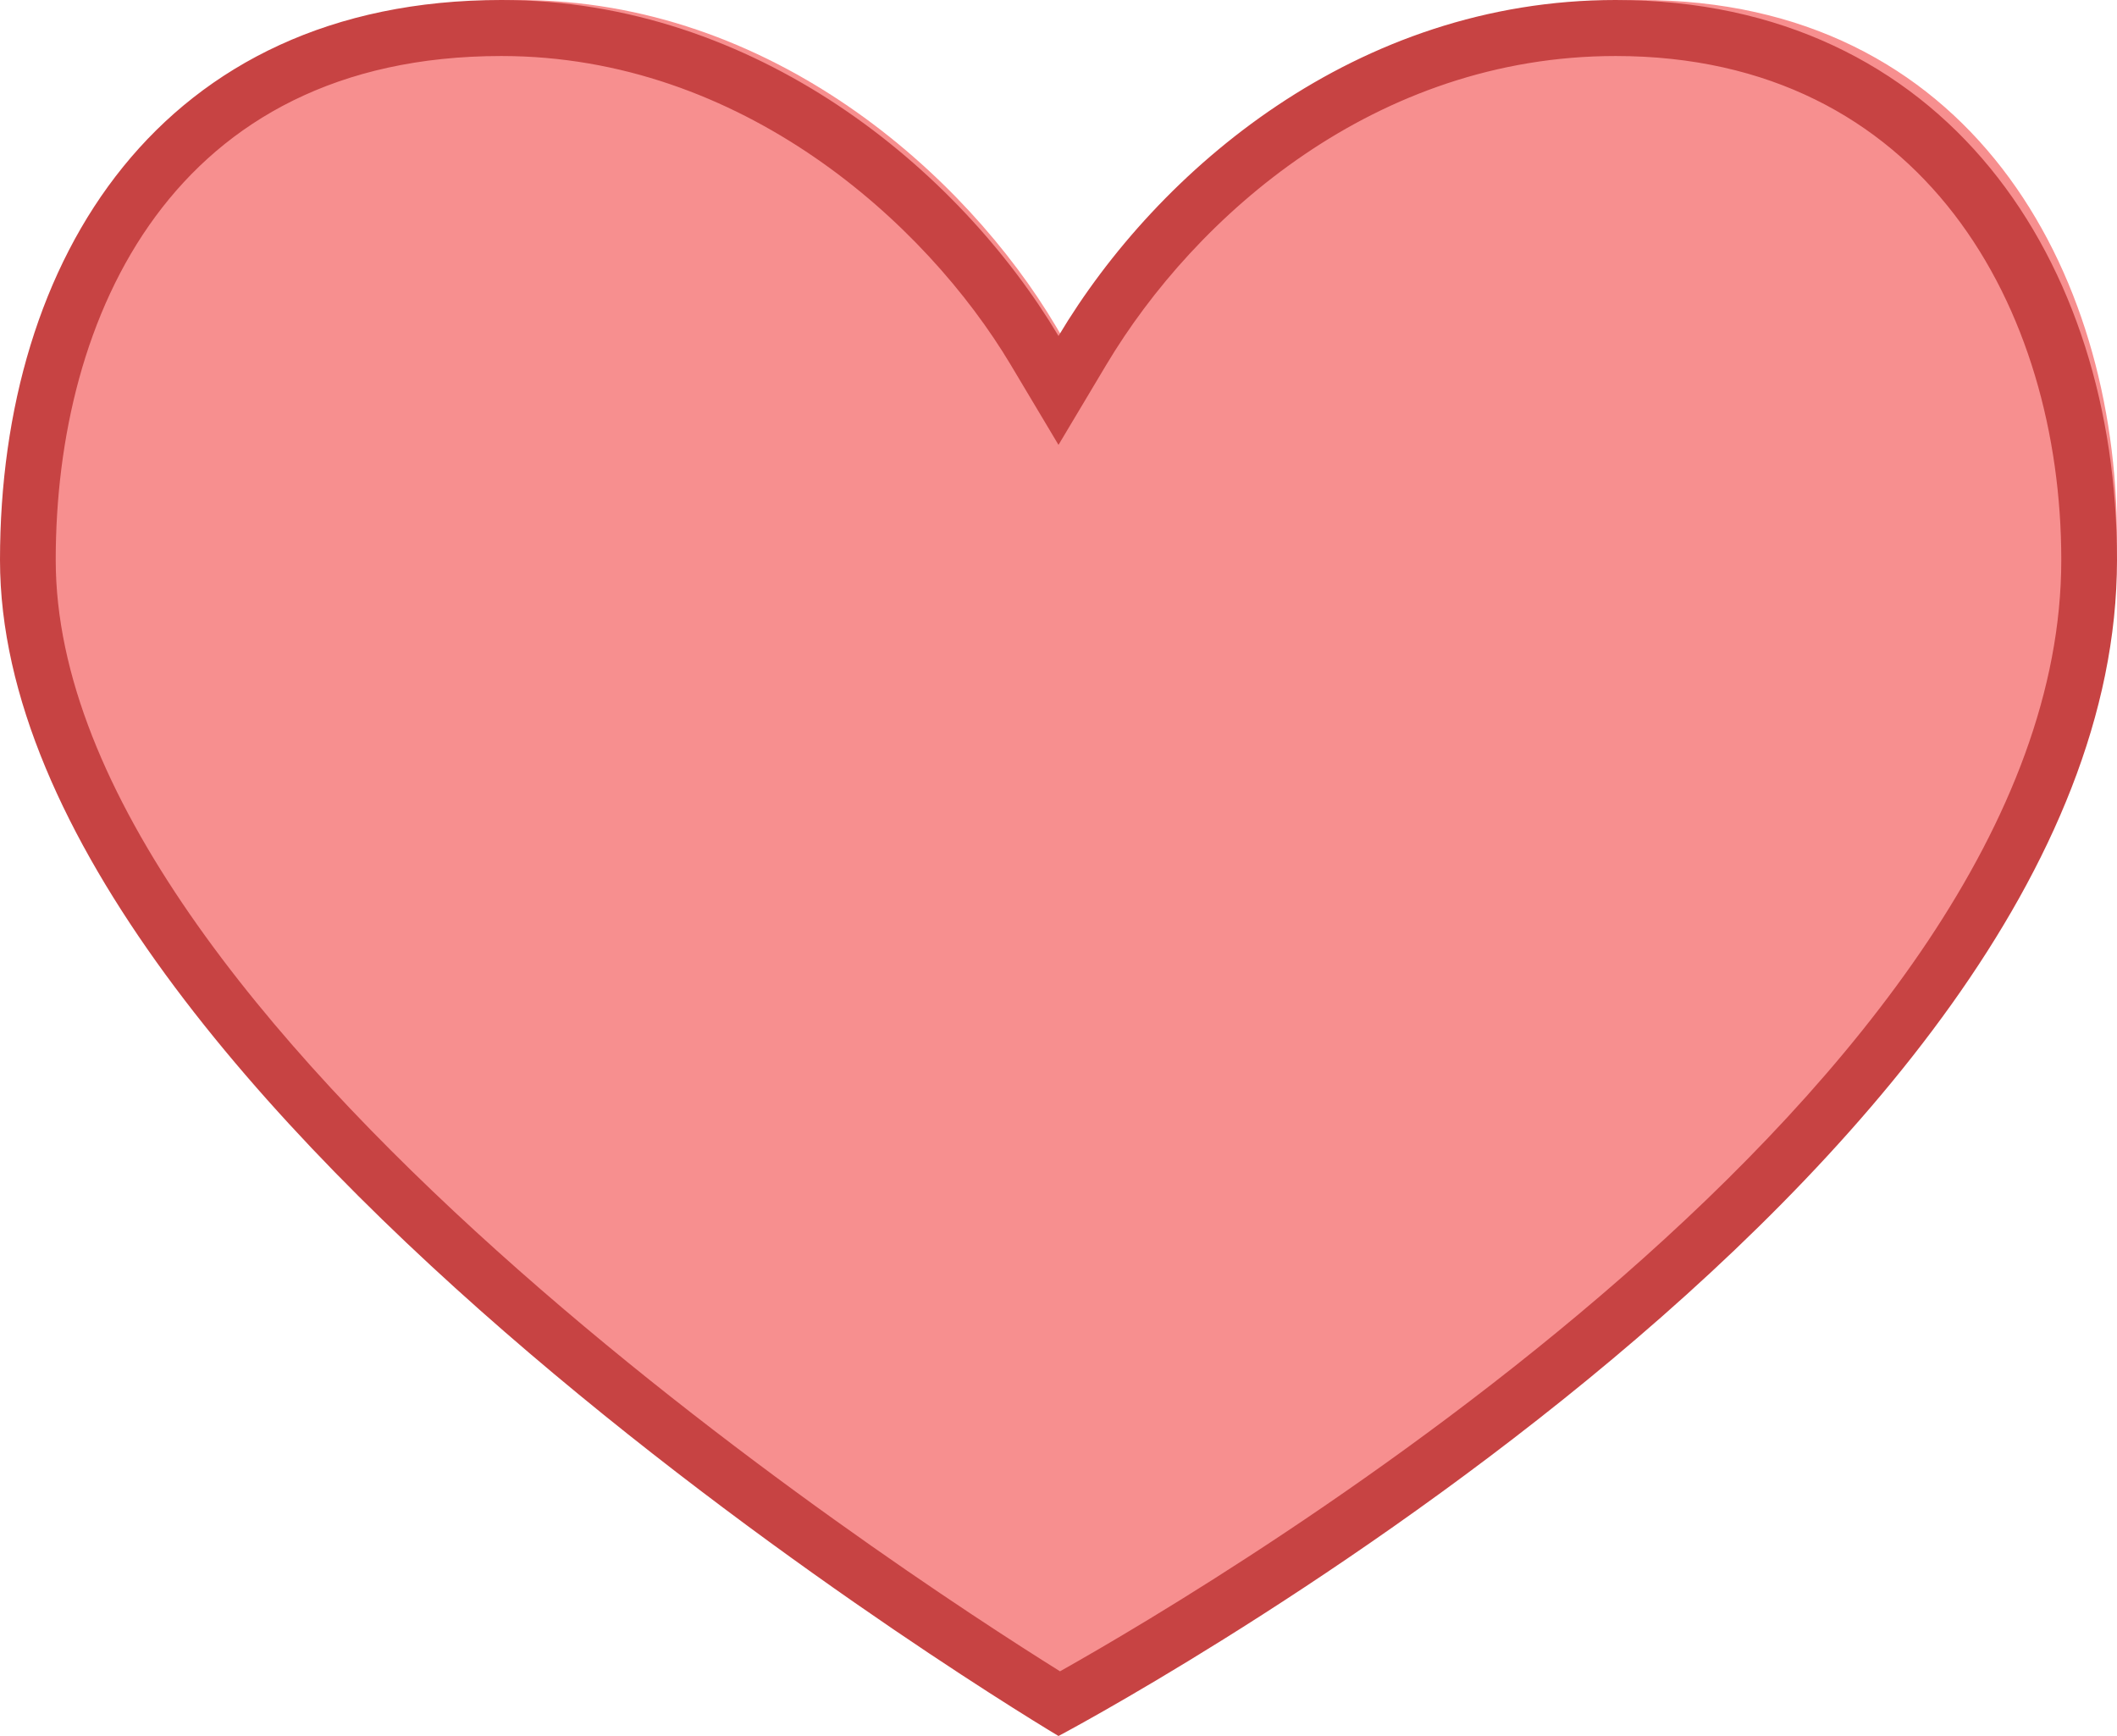
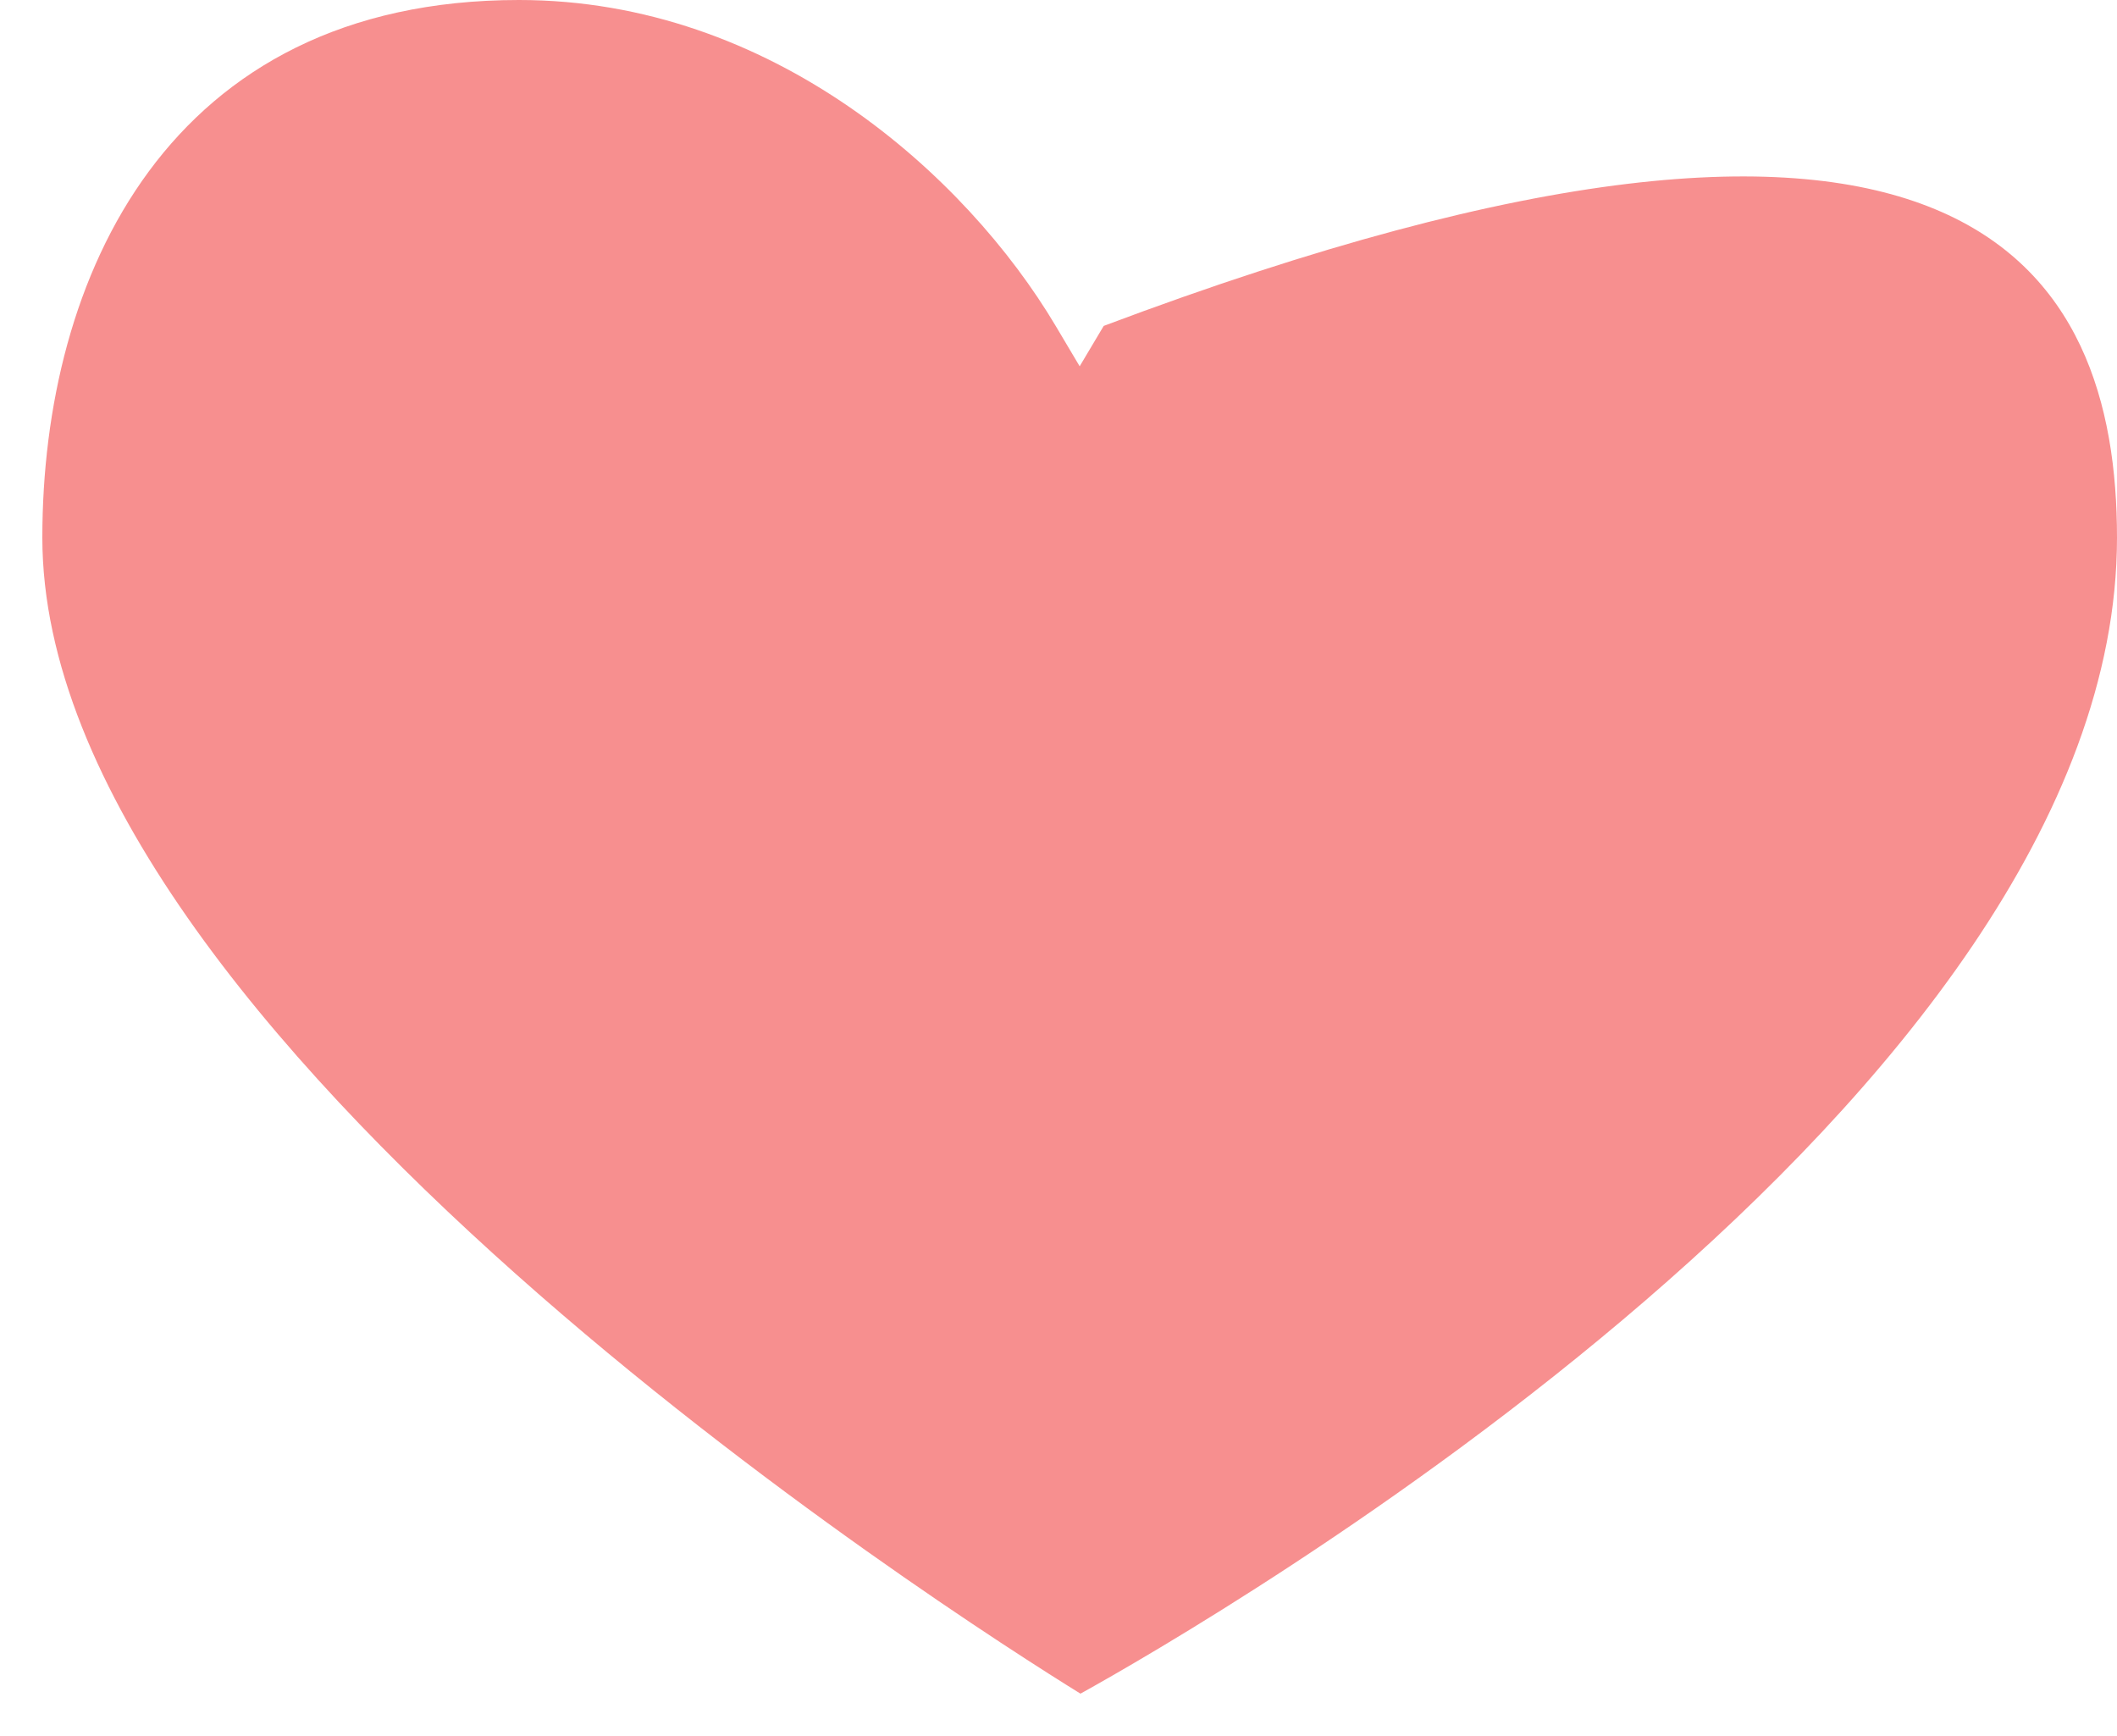
<svg xmlns="http://www.w3.org/2000/svg" width="50px" height="41px" viewBox="0 0 50 41" version="1.1">
  <title>icons8-love</title>
  <g id="Services" stroke="none" stroke-width="1" fill="none" fill-rule="evenodd">
    <g transform="translate(-854, -1973)" fill-rule="nonzero" id="Group-36">
      <g transform="translate(188, 1961)">
        <g id="Group-20" transform="translate(349, 0)">
          <g id="icons8-love" transform="translate(317, 12)">
-             <path d="M25.519,40 C22.617,38.206 1,24.435 1,12.699 C1,6.559 3.957,0 12.257,0 C18.236,0 22.822,4.147 24.932,7.695 L25.5,8.651 L26.068,7.697 C28.28,3.975 32.771,0 38.743,0 C46.52,0 50,6.377 50,12.699 C50,25.971 28.448,38.376 25.519,40 Z" id="Path" fill="#F78F8F" />
-             <path d="M38.158,1.323 C45.429,1.323 48.684,7.301 48.684,13.226 C48.684,25.569 28.9,37.299 25.036,39.472 C21.2,37.077 1.316,24.13 1.316,13.226 C1.316,7.471 4.082,1.323 11.842,1.323 C17.508,1.323 21.863,5.252 23.872,8.617 L25,10.507 L26.128,8.617 C28.233,5.091 32.499,1.323 38.158,1.323 M38.158,0 C32.049,0 27.353,3.994 25,7.935 C22.647,3.994 17.858,0 11.842,0 C3.808,0 0,6.096 0,13.226 C0,26.136 25,41 25,41 C25,41 50,27.806 50,13.226 C50,6.172 45.958,0 38.158,0 L38.158,0 Z" id="Shape" fill="#C74343" />
+             <path d="M25.519,40 C22.617,38.206 1,24.435 1,12.699 C1,6.559 3.957,0 12.257,0 C18.236,0 22.822,4.147 24.932,7.695 L25.5,8.651 L26.068,7.697 C46.52,0 50,6.377 50,12.699 C50,25.971 28.448,38.376 25.519,40 Z" id="Path" fill="#F78F8F" />
          </g>
        </g>
      </g>
    </g>
  </g>
</svg>